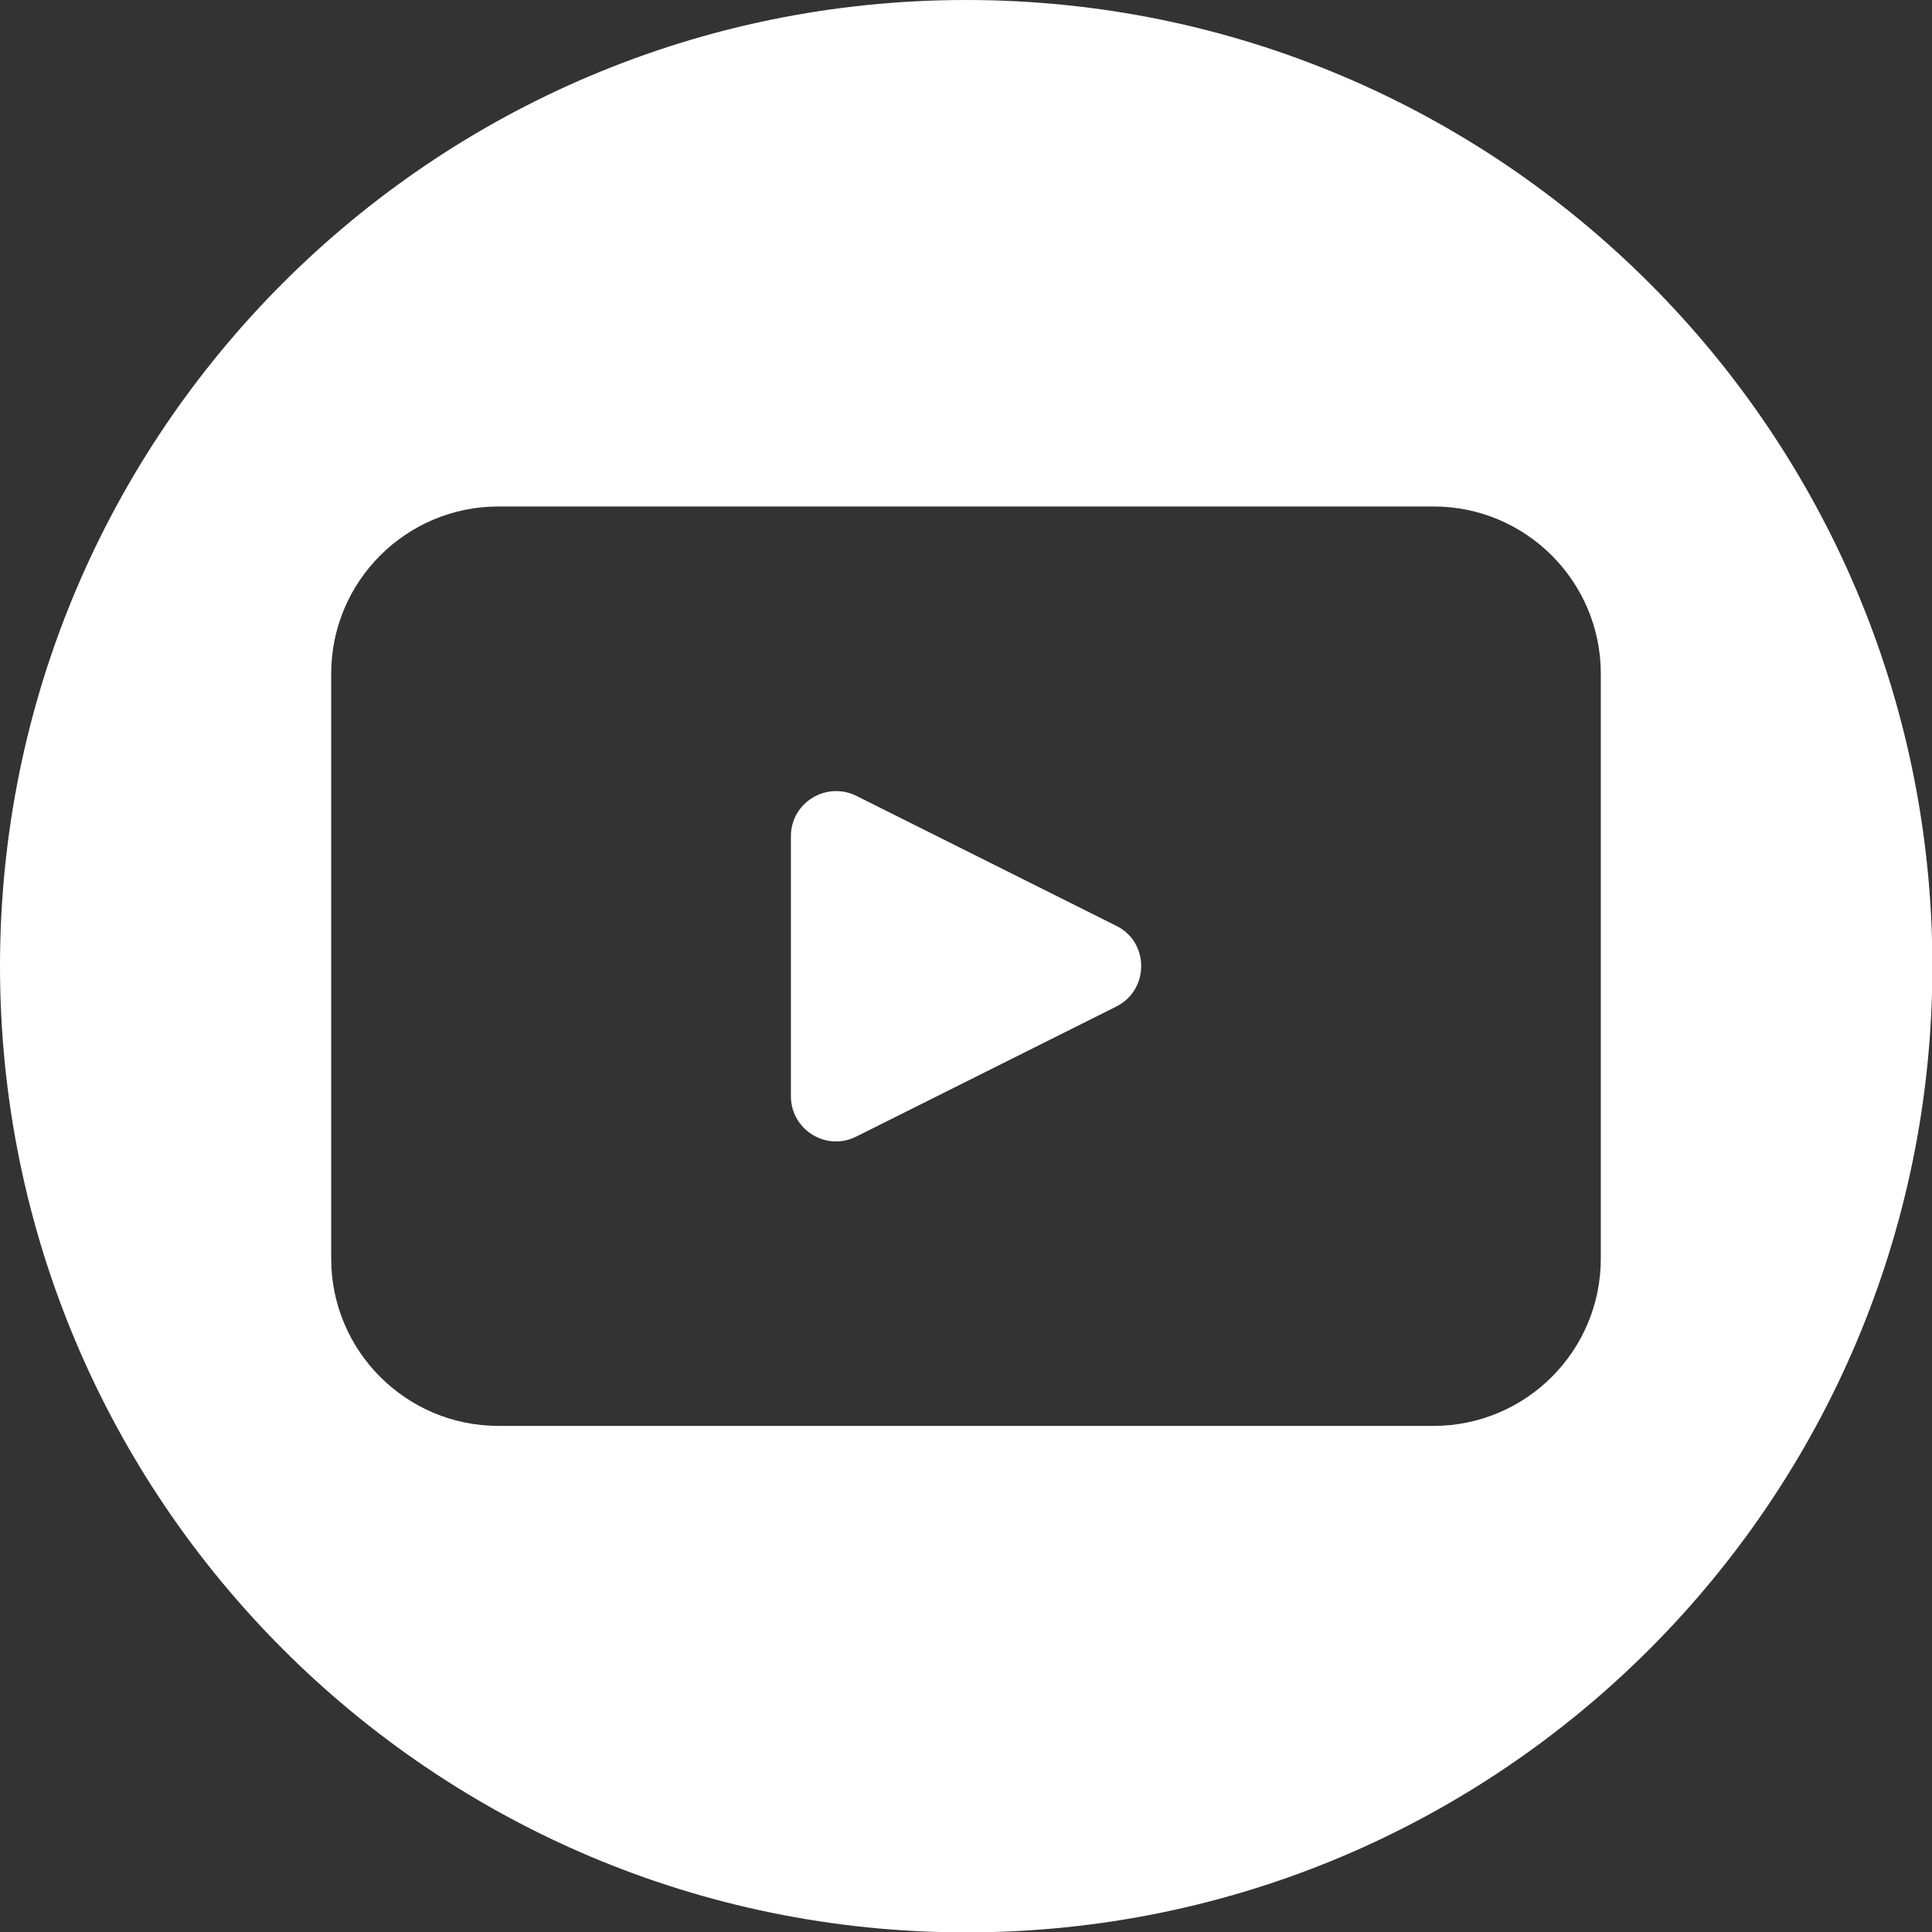
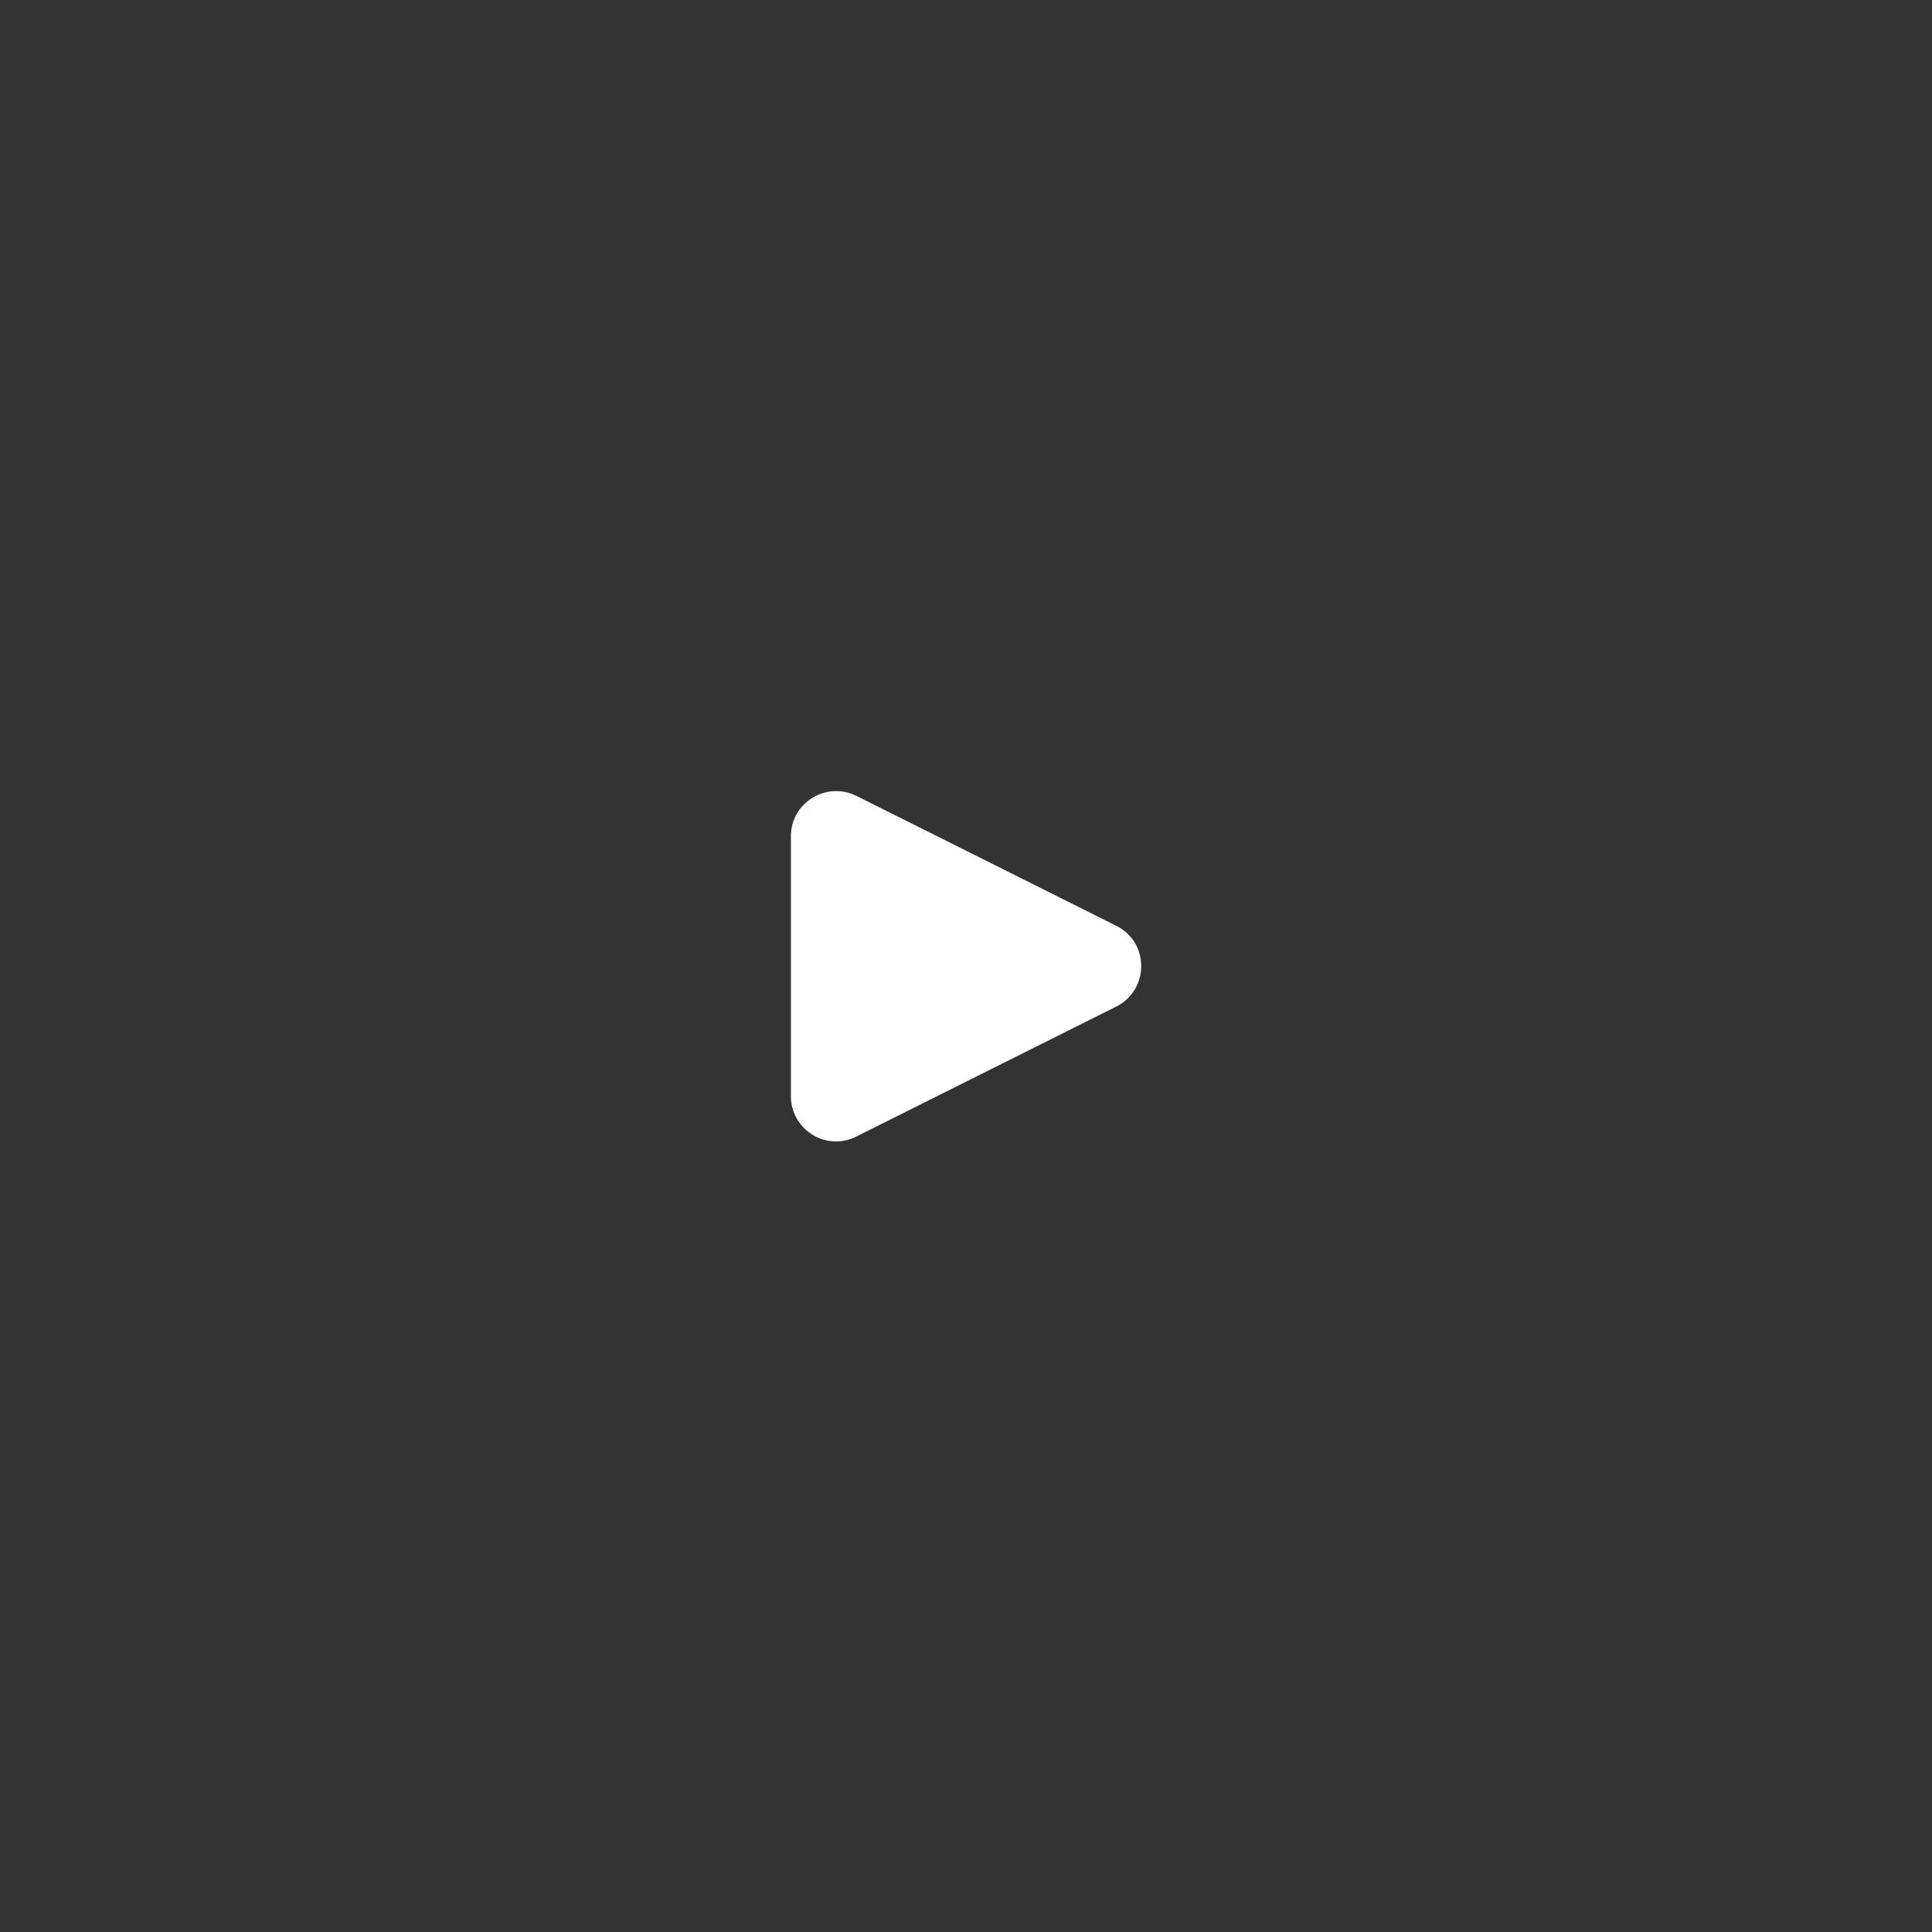
<svg xmlns="http://www.w3.org/2000/svg" version="1.1" id="Capa_1" x="0px" y="0px" viewBox="0 0 508.1 508.1" enable-background="new 0 0 508.1 508.1" xml:space="preserve">
  <rect x="0" y="0" width="508.1" height="508.1" fill="#333333" stroke="none" />
-   <path fill="#FFFFFF" d="M293.6,243.5l-68.4-34.2c-7.9-3.9-17.2,1.8-17.2,10.6v68.4c0,8.8,9.3,14.6,17.2,10.6l68.4-34.2  C302.3,260.3,302.3,247.8,293.6,243.5L293.6,243.5L293.6,243.5z" />
-   <path fill="#FFFFFF" d="M254.1,0C113.7,0,0,113.8,0,254.1s113.8,254.1,254.1,254.1s254.1-113.8,254.1-254.1S394.4,0,254.1,0z   M421,331c0,24.3-19.7,44-44,44H131.1c-24.3,0-44-19.7-44-44V177.2c0-24.3,19.7-44,44-44H377c24.3,0,44,19.7,44,44V331z" />
+   <path fill="#FFFFFF" d="M293.6,243.5l-68.4-34.2c-7.9-3.9-17.2,1.8-17.2,10.6v68.4c0,8.8,9.3,14.6,17.2,10.6l68.4-34.2  C302.3,260.3,302.3,247.8,293.6,243.5L293.6,243.5z" />
</svg>